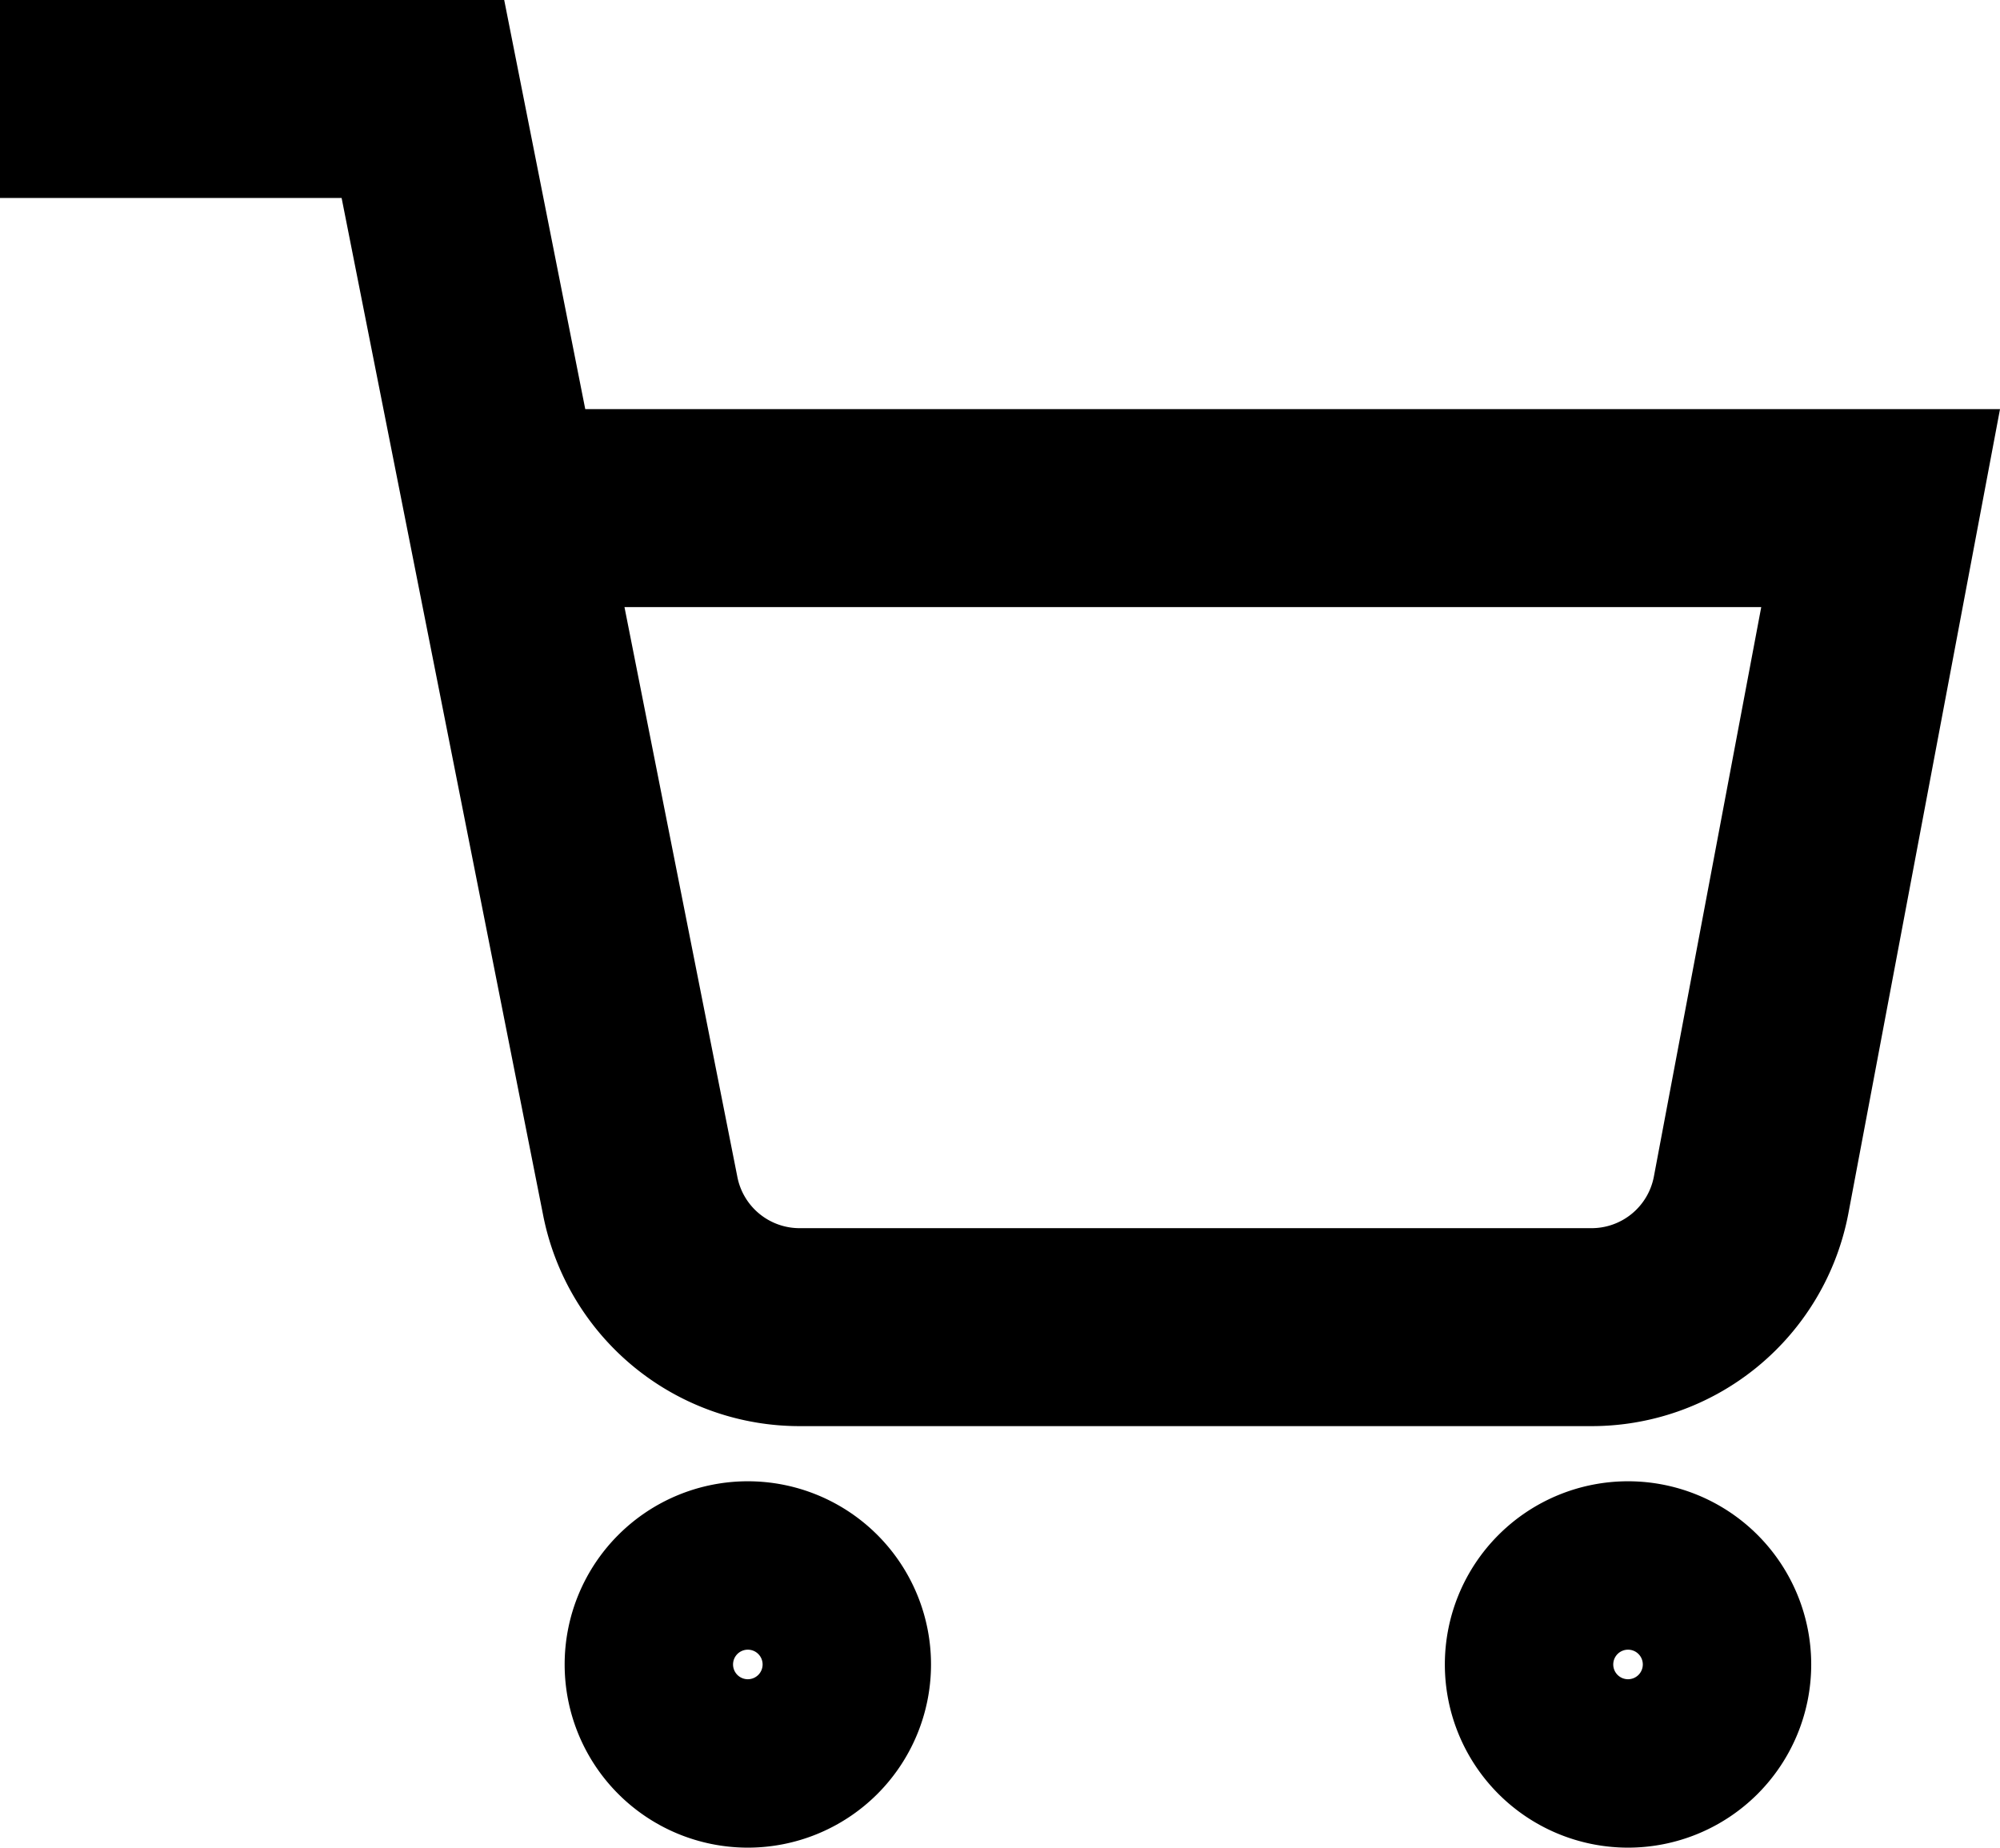
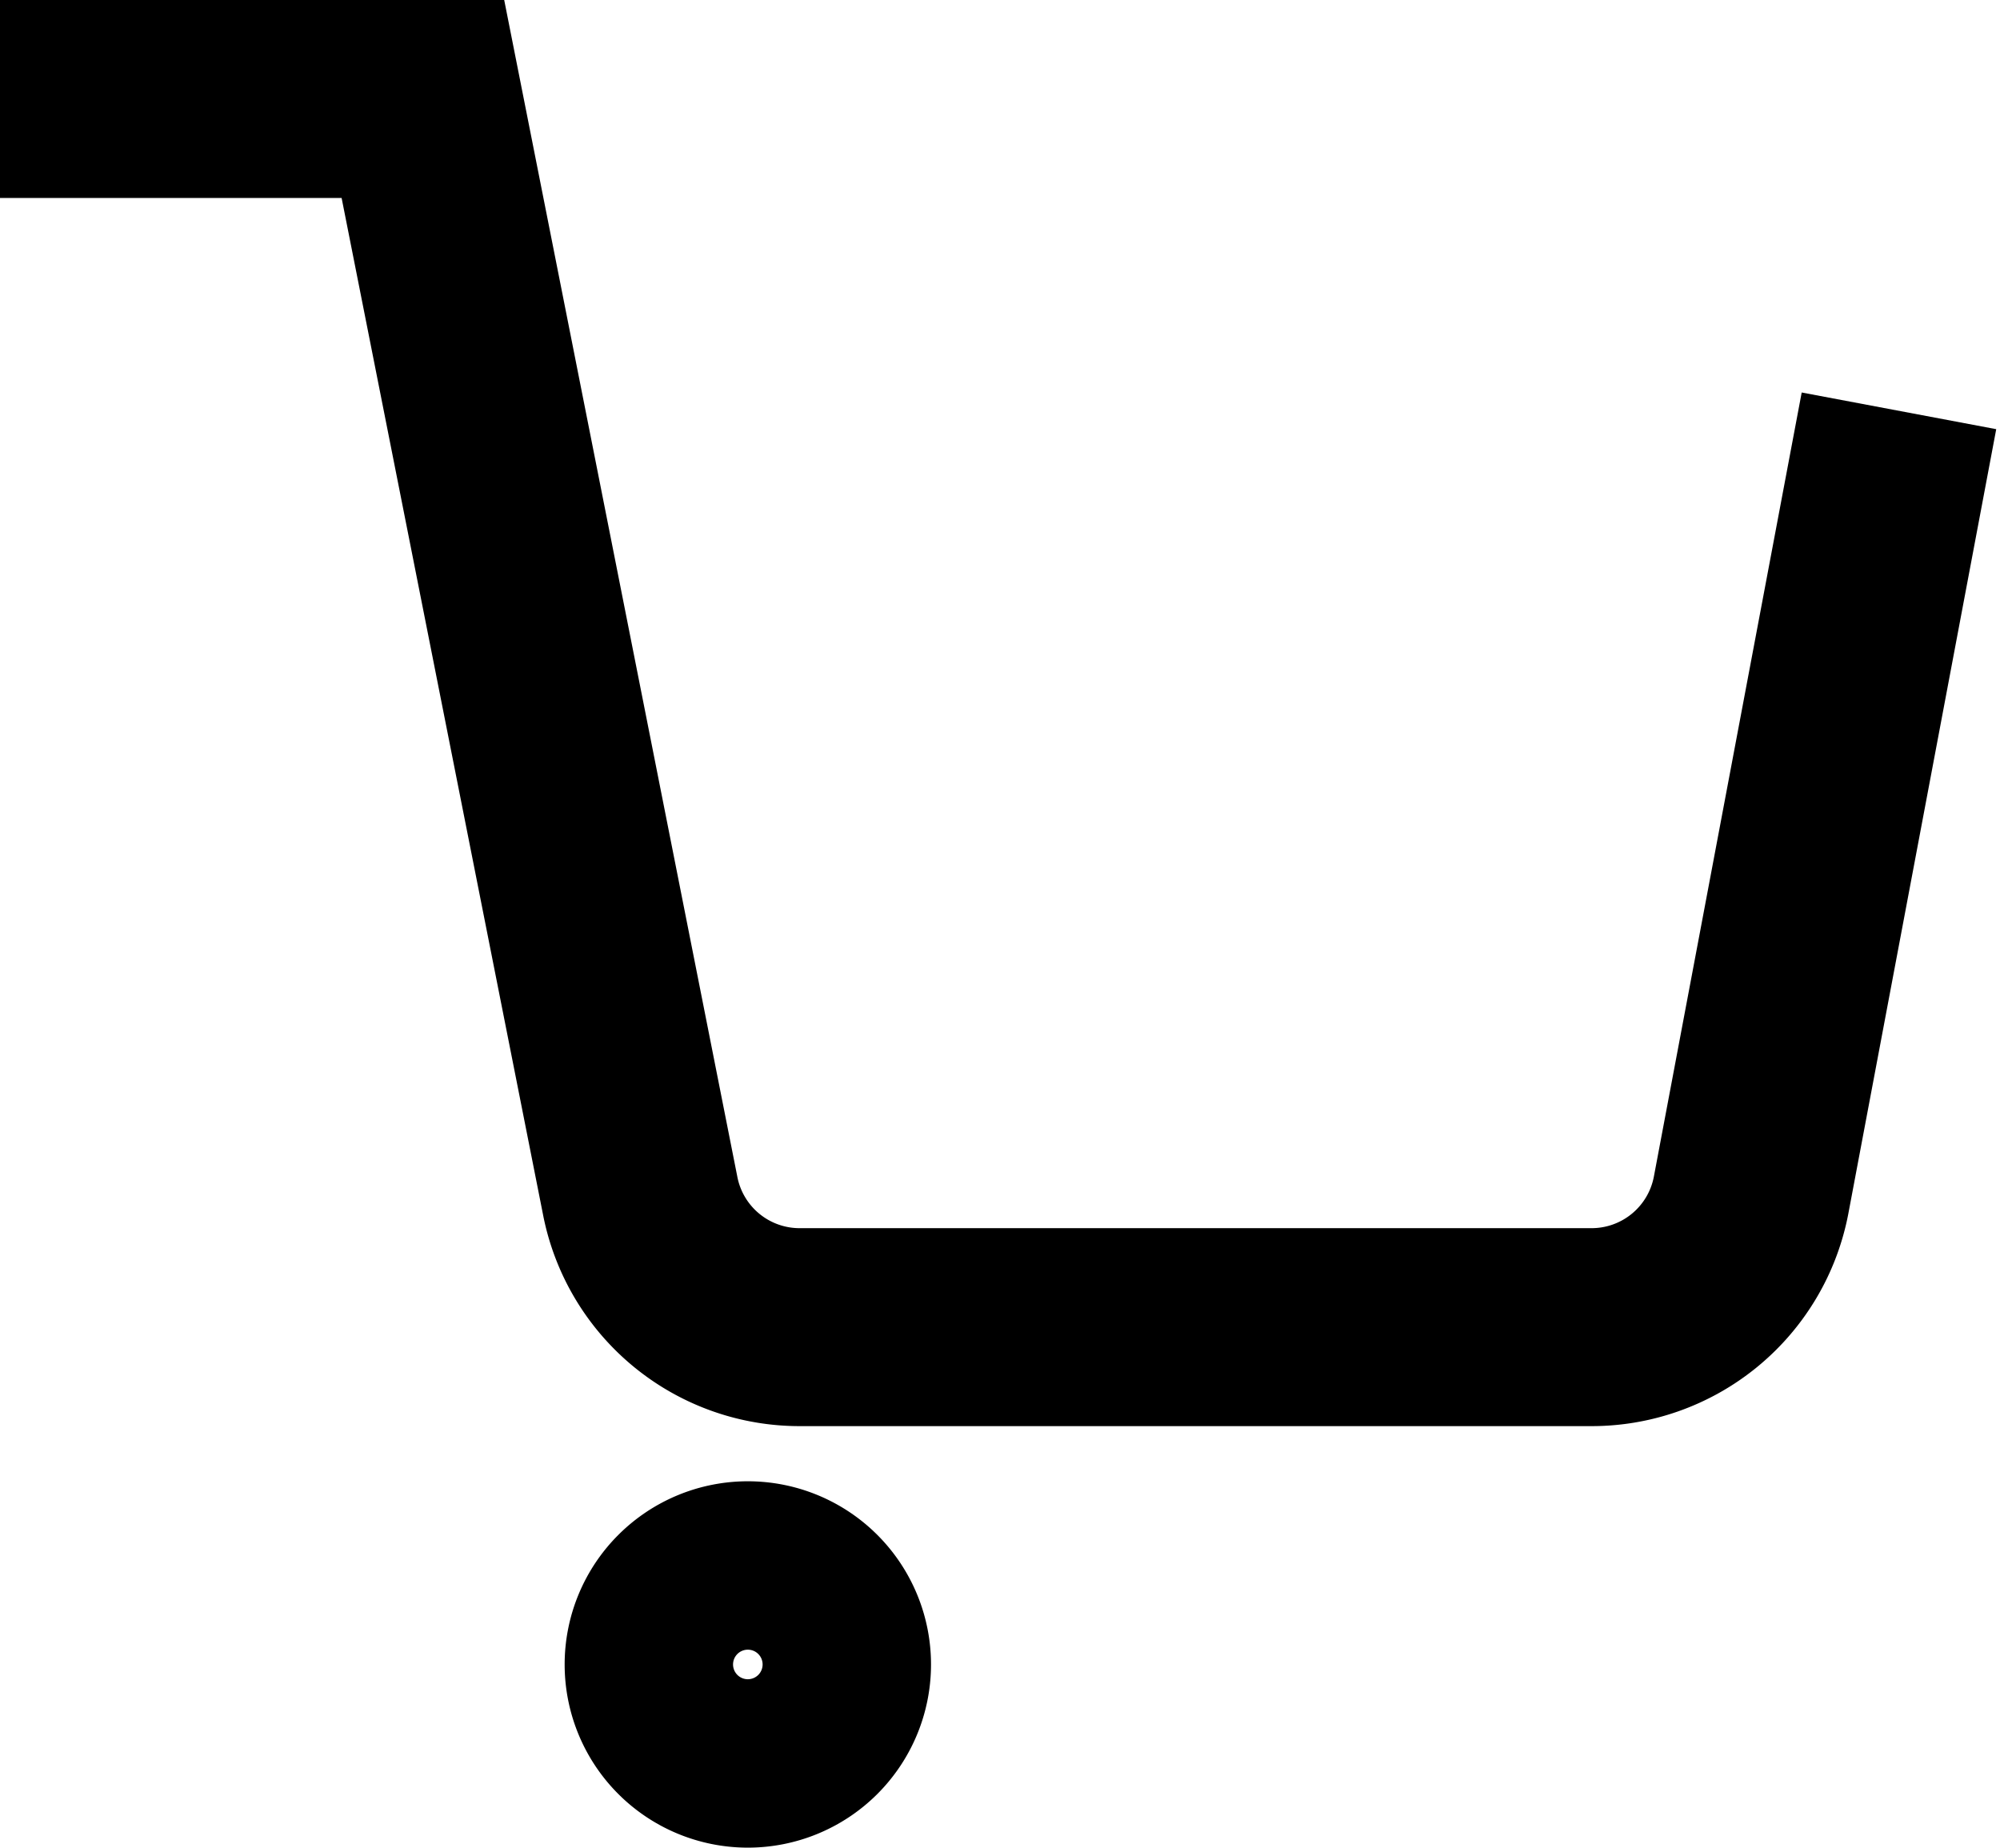
<svg xmlns="http://www.w3.org/2000/svg" width="30.309" height="28" viewBox="0 0 30.309 28">
  <g id="Icon_feather-shopping-cart" data-name="Icon feather-shopping-cart" transform="translate(1.5 1.5)">
    <path id="Path_9838" data-name="Path 9838" d="M14.552,31.276A1.276,1.276,0,1,1,13.276,30,1.276,1.276,0,0,1,14.552,31.276Z" transform="translate(-3.443 -7.552)" fill="none" stroke="#000" stroke-linecap="square" stroke-width="3" />
-     <path id="Path_9839" data-name="Path 9839" d="M31.052,31.276A1.276,1.276,0,1,1,29.776,30,1.276,1.276,0,0,1,31.052,31.276Z" transform="translate(-6.604 -7.552)" fill="none" stroke="#000" stroke-linecap="square" stroke-width="3" />
-     <path id="Path_9840" data-name="Path 9840" d="M1.5,1.5H6.409L9.7,18.112a2.461,2.461,0,0,0,2.455,2H24.082a2.461,2.461,0,0,0,2.455-2L28.5,7.7H8.533" transform="translate(-1.5 -1.5)" fill="none" stroke="#000" stroke-linecap="square" stroke-width="3" />
+     <path id="Path_9840" data-name="Path 9840" d="M1.5,1.5H6.409L9.7,18.112a2.461,2.461,0,0,0,2.455,2H24.082a2.461,2.461,0,0,0,2.455-2L28.5,7.7" transform="translate(-1.5 -1.5)" fill="none" stroke="#000" stroke-linecap="square" stroke-width="3" />
  </g>
</svg>